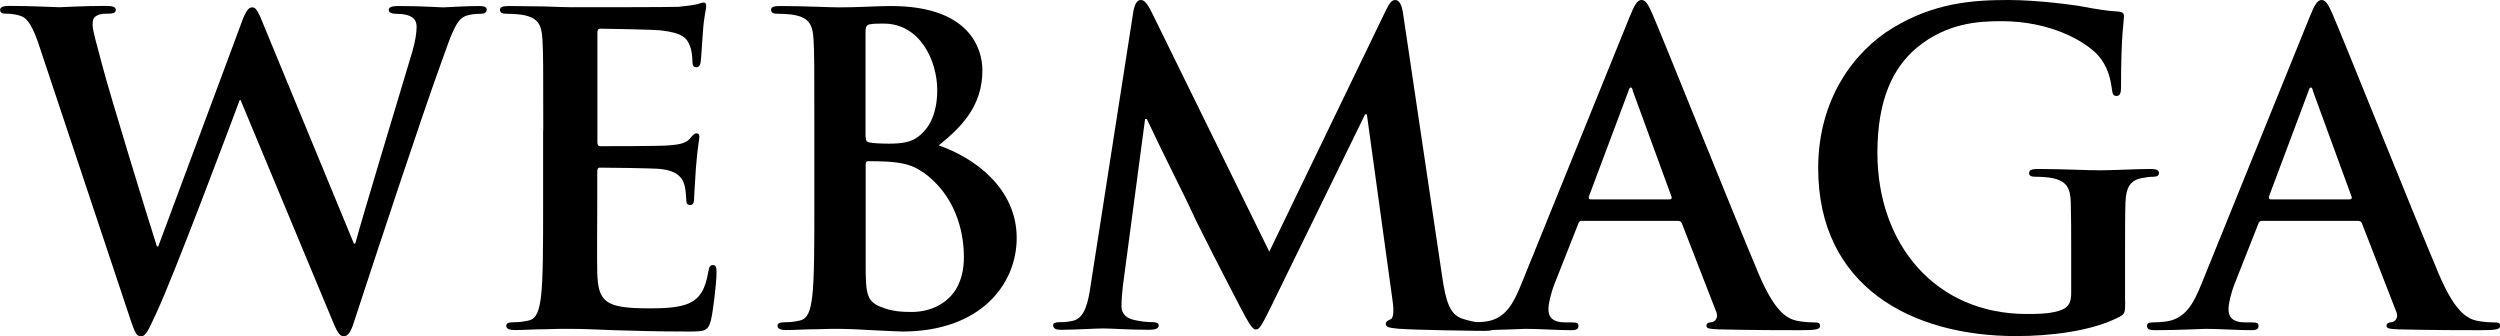
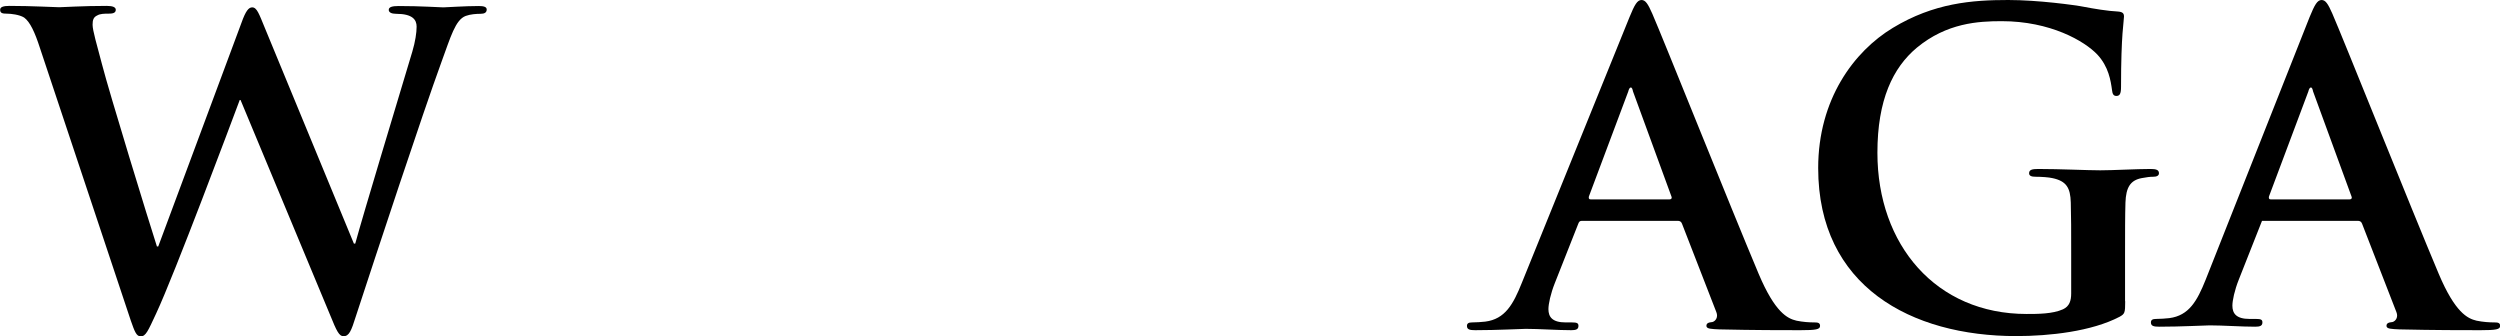
<svg xmlns="http://www.w3.org/2000/svg" id="_レイヤー_2" viewBox="0 0 186.56 25.09">
  <g id="_レイヤー_1-2">
    <g>
      <path d="M2.98,3.58c-.38-1.18-.74-1.95-1.18-2.27-.35-.22-.99-.29-1.28-.29-.32,0-.51-.03-.51-.29,0-.22,.26-.29,.7-.29,1.66,0,3.42,.1,3.71,.1s1.7-.1,3.55-.1c.45,0,.67,.1,.67,.29,0,.26-.26,.29-.58,.29-.26,0-.58,0-.8,.13-.29,.13-.35,.35-.35,.7,0,.42,.32,1.5,.7,2.94,.54,2.11,3.52,11.81,4.1,13.6h.1L18.02,1.7c.32-.9,.54-1.15,.8-1.15,.35,0,.51,.48,.93,1.5l6.66,16.13h.1c.58-2.14,3.14-10.59,4.26-14.33,.22-.74,.32-1.41,.32-1.86,0-.51-.29-.96-1.54-.96-.32,0-.54-.1-.54-.29,0-.22,.26-.29,.74-.29,1.7,0,3.04,.1,3.33,.1,.22,0,1.6-.1,2.66-.1,.35,0,.58,.06,.58,.26,0,.22-.16,.32-.45,.32-.32,0-.77,.03-1.12,.16-.77,.29-1.12,1.57-1.79,3.39-1.47,4.03-4.83,14.21-6.4,19.01-.35,1.12-.51,1.5-.93,1.5-.32,0-.51-.38-.99-1.57L17.95,7.46h-.06c-.61,1.63-4.86,12.99-6.24,15.94-.61,1.31-.77,1.7-1.15,1.7-.32,0-.45-.35-.74-1.18L2.98,3.58Z" />
-       <path d="M40.54,9.73c0-4.86,0-5.76-.06-6.78-.06-1.09-.32-1.6-1.38-1.82-.26-.06-.8-.1-1.25-.1-.35,0-.54-.06-.54-.29s.22-.29,.7-.29c.86,0,1.79,.03,2.59,.03,.83,.03,1.57,.06,2.02,.06,1.02,0,7.39,0,8-.03,.61-.06,1.12-.13,1.38-.19,.16-.03,.35-.13,.51-.13s.19,.13,.19,.29c0,.22-.16,.61-.26,2.08-.03,.32-.1,1.73-.16,2.11-.03,.16-.1,.35-.32,.35s-.29-.16-.29-.45c0-.22-.03-.77-.19-1.15-.22-.58-.54-.96-2.14-1.15-.54-.06-3.9-.13-4.54-.13-.16,0-.22,.1-.22,.32V10.56c0,.22,.03,.35,.22,.35,.7,0,4.38,0,5.12-.06,.77-.06,1.25-.16,1.54-.48,.22-.26,.35-.42,.51-.42,.13,0,.22,.06,.22,.26s-.13,.7-.26,2.34c-.03,.64-.13,1.92-.13,2.14,0,.26,0,.61-.29,.61-.22,0-.29-.13-.29-.29-.03-.32-.03-.74-.13-1.15-.16-.64-.61-1.12-1.79-1.25-.61-.06-3.78-.1-4.54-.1-.16,0-.19,.13-.19,.32v2.53c0,1.09-.03,4.03,0,4.96,.06,2.21,.58,2.69,3.84,2.69,.83,0,2.18,0,3.01-.38,.83-.38,1.22-1.06,1.44-2.37,.06-.35,.13-.48,.35-.48,.26,0,.26,.26,.26,.58,0,.74-.26,2.91-.42,3.55-.22,.83-.51,.83-1.73,.83-2.4,0-4.16-.06-5.54-.1-1.38-.06-2.37-.1-3.33-.1-.35,0-1.06,0-1.82,.03-.74,0-1.57,.06-2.21,.06-.42,0-.64-.1-.64-.32,0-.16,.13-.26,.51-.26,.48,0,.86-.06,1.15-.13,.64-.13,.8-.83,.93-1.76,.16-1.34,.16-3.87,.16-6.82v-5.63Z" />
-       <path d="M60.77,9.73c0-4.86,0-5.76-.06-6.78-.06-1.09-.32-1.6-1.38-1.82-.26-.06-.8-.1-1.25-.1-.35,0-.54-.06-.54-.29s.22-.29,.7-.29c1.7,0,3.71,.1,4.35,.1,1.57,0,2.82-.1,3.9-.1,5.79,0,6.82,3.1,6.82,4.8,0,2.62-1.5,4.19-3.26,5.6,2.62,.9,5.82,3.17,5.82,6.91,0,3.42-2.66,6.98-8.54,6.98-.38,0-1.31-.06-2.24-.1-.96-.06-1.92-.1-2.4-.1-.35,0-1.06,0-1.82,.03-.74,0-1.57,.06-2.21,.06-.42,0-.64-.1-.64-.32,0-.16,.13-.26,.51-.26,.48,0,.86-.06,1.15-.13,.64-.13,.8-.83,.93-1.76,.16-1.34,.16-3.87,.16-6.82v-5.63Zm3.84,.54c0,.26,.1,.32,.22,.35,.29,.06,.77,.1,1.5,.1,1.06,0,1.76-.13,2.3-.61,.83-.67,1.31-1.82,1.31-3.39,0-2.14-1.25-4.96-4-4.96-.45,0-.74,0-1.06,.06-.22,.06-.29,.19-.29,.54v7.9Zm4.22,2.56c-.67-.48-1.41-.7-2.66-.77-.58-.03-.9-.03-1.38-.03-.13,0-.19,.06-.19,.22v7.58c0,2.11,.1,2.66,1.12,3.07,.86,.35,1.6,.38,2.34,.38,1.44,0,3.87-.77,3.87-4.1,0-1.98-.67-4.67-3.1-6.37Z" />
-       <path d="M84.58,.83c.1-.54,.29-.83,.54-.83s.45,.16,.86,.99l8.74,17.79L103.42,.77c.26-.51,.42-.77,.7-.77s.48,.32,.58,.99l2.91,19.58c.29,2.02,.61,2.94,1.57,3.23,.93,.29,1.57,.32,1.98,.32,.29,0,.51,.03,.51,.22,0,.26-.38,.35-.83,.35-.8,0-5.22-.06-6.5-.16-.74-.06-.93-.16-.93-.35,0-.16,.13-.26,.35-.35,.19-.06,.29-.48,.16-1.38l-1.92-13.92h-.13l-6.98,14.27c-.74,1.5-.9,1.79-1.18,1.79s-.61-.64-1.12-1.6c-.77-1.47-3.3-6.37-3.68-7.26-.29-.67-2.21-4.45-3.33-6.85h-.13l-1.66,12.48c-.06,.58-.1,.99-.1,1.5,0,.61,.42,.9,.96,1.02,.58,.13,1.02,.16,1.34,.16,.26,0,.48,.06,.48,.22,0,.29-.29,.35-.77,.35-1.34,0-2.78-.1-3.36-.1-.61,0-2.14,.1-3.17,.1-.32,0-.58-.06-.58-.35,0-.16,.19-.22,.51-.22,.26,0,.48,0,.96-.1,.9-.19,1.15-1.44,1.31-2.53L84.58,.83Z" />
      <path d="M118.05,16.48c-.16,0-.22,.06-.29,.26l-1.73,4.38c-.32,.8-.48,1.57-.48,1.95,0,.58,.29,.99,1.28,.99h.48c.38,0,.48,.06,.48,.26,0,.26-.19,.32-.54,.32-1.02,0-2.4-.1-3.39-.1-.35,0-2.11,.1-3.78,.1-.42,0-.61-.06-.61-.32,0-.19,.13-.26,.38-.26,.29,0,.74-.03,.99-.06,1.47-.19,2.08-1.28,2.72-2.88L121.6,1.28c.38-.93,.58-1.28,.9-1.28,.29,0,.48,.29,.8,1.02,.77,1.76,5.89,14.56,7.94,19.42,1.22,2.88,2.14,3.33,2.82,3.49,.48,.1,.96,.13,1.34,.13,.26,0,.42,.03,.42,.26,0,.26-.29,.32-1.47,.32s-3.49,0-6.05-.06c-.58-.03-.96-.03-.96-.26,0-.19,.13-.26,.45-.29,.22-.06,.45-.35,.29-.74l-2.56-6.59c-.06-.16-.16-.22-.32-.22h-7.14Zm6.53-1.6c.16,0,.19-.1,.16-.19l-2.88-7.87c-.03-.13-.06-.29-.16-.29s-.16,.16-.19,.29l-2.94,7.84c-.03,.13,0,.22,.13,.22h5.89Z" />
      <path d="M158.59,22.49c0,.86-.03,.93-.42,1.15-2.08,1.09-5.22,1.44-7.71,1.44-7.84,0-14.78-3.71-14.78-12.54,0-5.12,2.66-8.7,5.57-10.46,3.07-1.86,5.92-2.08,8.61-2.08,2.21,0,5.02,.38,5.66,.51,.67,.13,1.79,.32,2.53,.35,.38,.03,.45,.16,.45,.38,0,.35-.22,1.25-.22,5.25,0,.51-.1,.67-.35,.67-.22,0-.29-.16-.32-.42-.1-.74-.26-1.76-1.09-2.66-.96-1.02-3.52-2.5-7.14-2.5-1.76,0-4.1,.13-6.34,1.98-1.79,1.5-2.94,3.9-2.94,7.84,0,6.88,4.38,12.03,11.13,12.03,.83,0,1.95,0,2.72-.35,.48-.22,.61-.64,.61-1.18v-3.01c0-1.6,0-2.82-.03-3.78-.03-1.09-.32-1.6-1.38-1.82-.26-.06-.8-.1-1.25-.1-.29,0-.48-.06-.48-.26,0-.26,.22-.32,.67-.32,1.66,0,3.68,.1,4.64,.1s2.69-.1,3.74-.1c.42,0,.64,.06,.64,.32,0,.19-.19,.26-.42,.26-.26,0-.48,.03-.86,.1-.86,.16-1.18,.7-1.22,1.82-.03,.96-.03,2.24-.03,3.84v3.52Z" />
-       <path d="M168.8,16.48c-.16,0-.22,.06-.29,.26l-1.73,4.38c-.32,.8-.48,1.57-.48,1.95,0,.58,.29,.99,1.28,.99h.48c.38,0,.48,.06,.48,.26,0,.26-.19,.32-.54,.32-1.02,0-2.4-.1-3.39-.1-.35,0-2.11,.1-3.78,.1-.42,0-.61-.06-.61-.32,0-.19,.13-.26,.38-.26,.29,0,.74-.03,.99-.06,1.47-.19,2.08-1.28,2.72-2.88L172.35,1.28c.38-.93,.58-1.28,.9-1.28,.29,0,.48,.29,.8,1.02,.77,1.76,5.89,14.56,7.94,19.42,1.22,2.88,2.14,3.33,2.82,3.49,.48,.1,.96,.13,1.34,.13,.26,0,.42,.03,.42,.26,0,.26-.29,.32-1.47,.32s-3.49,0-6.05-.06c-.58-.03-.96-.03-.96-.26,0-.19,.13-.26,.45-.29,.22-.06,.45-.35,.29-.74l-2.56-6.59c-.06-.16-.16-.22-.32-.22h-7.14Zm6.53-1.6c.16,0,.19-.1,.16-.19l-2.88-7.87c-.03-.13-.06-.29-.16-.29s-.16,.16-.19,.29l-2.94,7.84c-.03,.13,0,.22,.13,.22h5.89Z" />
+       <path d="M168.8,16.48l-1.73,4.38c-.32,.8-.48,1.57-.48,1.95,0,.58,.29,.99,1.28,.99h.48c.38,0,.48,.06,.48,.26,0,.26-.19,.32-.54,.32-1.02,0-2.4-.1-3.39-.1-.35,0-2.11,.1-3.78,.1-.42,0-.61-.06-.61-.32,0-.19,.13-.26,.38-.26,.29,0,.74-.03,.99-.06,1.47-.19,2.08-1.28,2.72-2.88L172.35,1.28c.38-.93,.58-1.28,.9-1.28,.29,0,.48,.29,.8,1.02,.77,1.76,5.89,14.56,7.94,19.42,1.22,2.88,2.14,3.33,2.82,3.49,.48,.1,.96,.13,1.34,.13,.26,0,.42,.03,.42,.26,0,.26-.29,.32-1.47,.32s-3.49,0-6.05-.06c-.58-.03-.96-.03-.96-.26,0-.19,.13-.26,.45-.29,.22-.06,.45-.35,.29-.74l-2.56-6.59c-.06-.16-.16-.22-.32-.22h-7.14Zm6.53-1.6c.16,0,.19-.1,.16-.19l-2.88-7.87c-.03-.13-.06-.29-.16-.29s-.16,.16-.19,.29l-2.94,7.84c-.03,.13,0,.22,.13,.22h5.89Z" />
    </g>
  </g>
</svg>